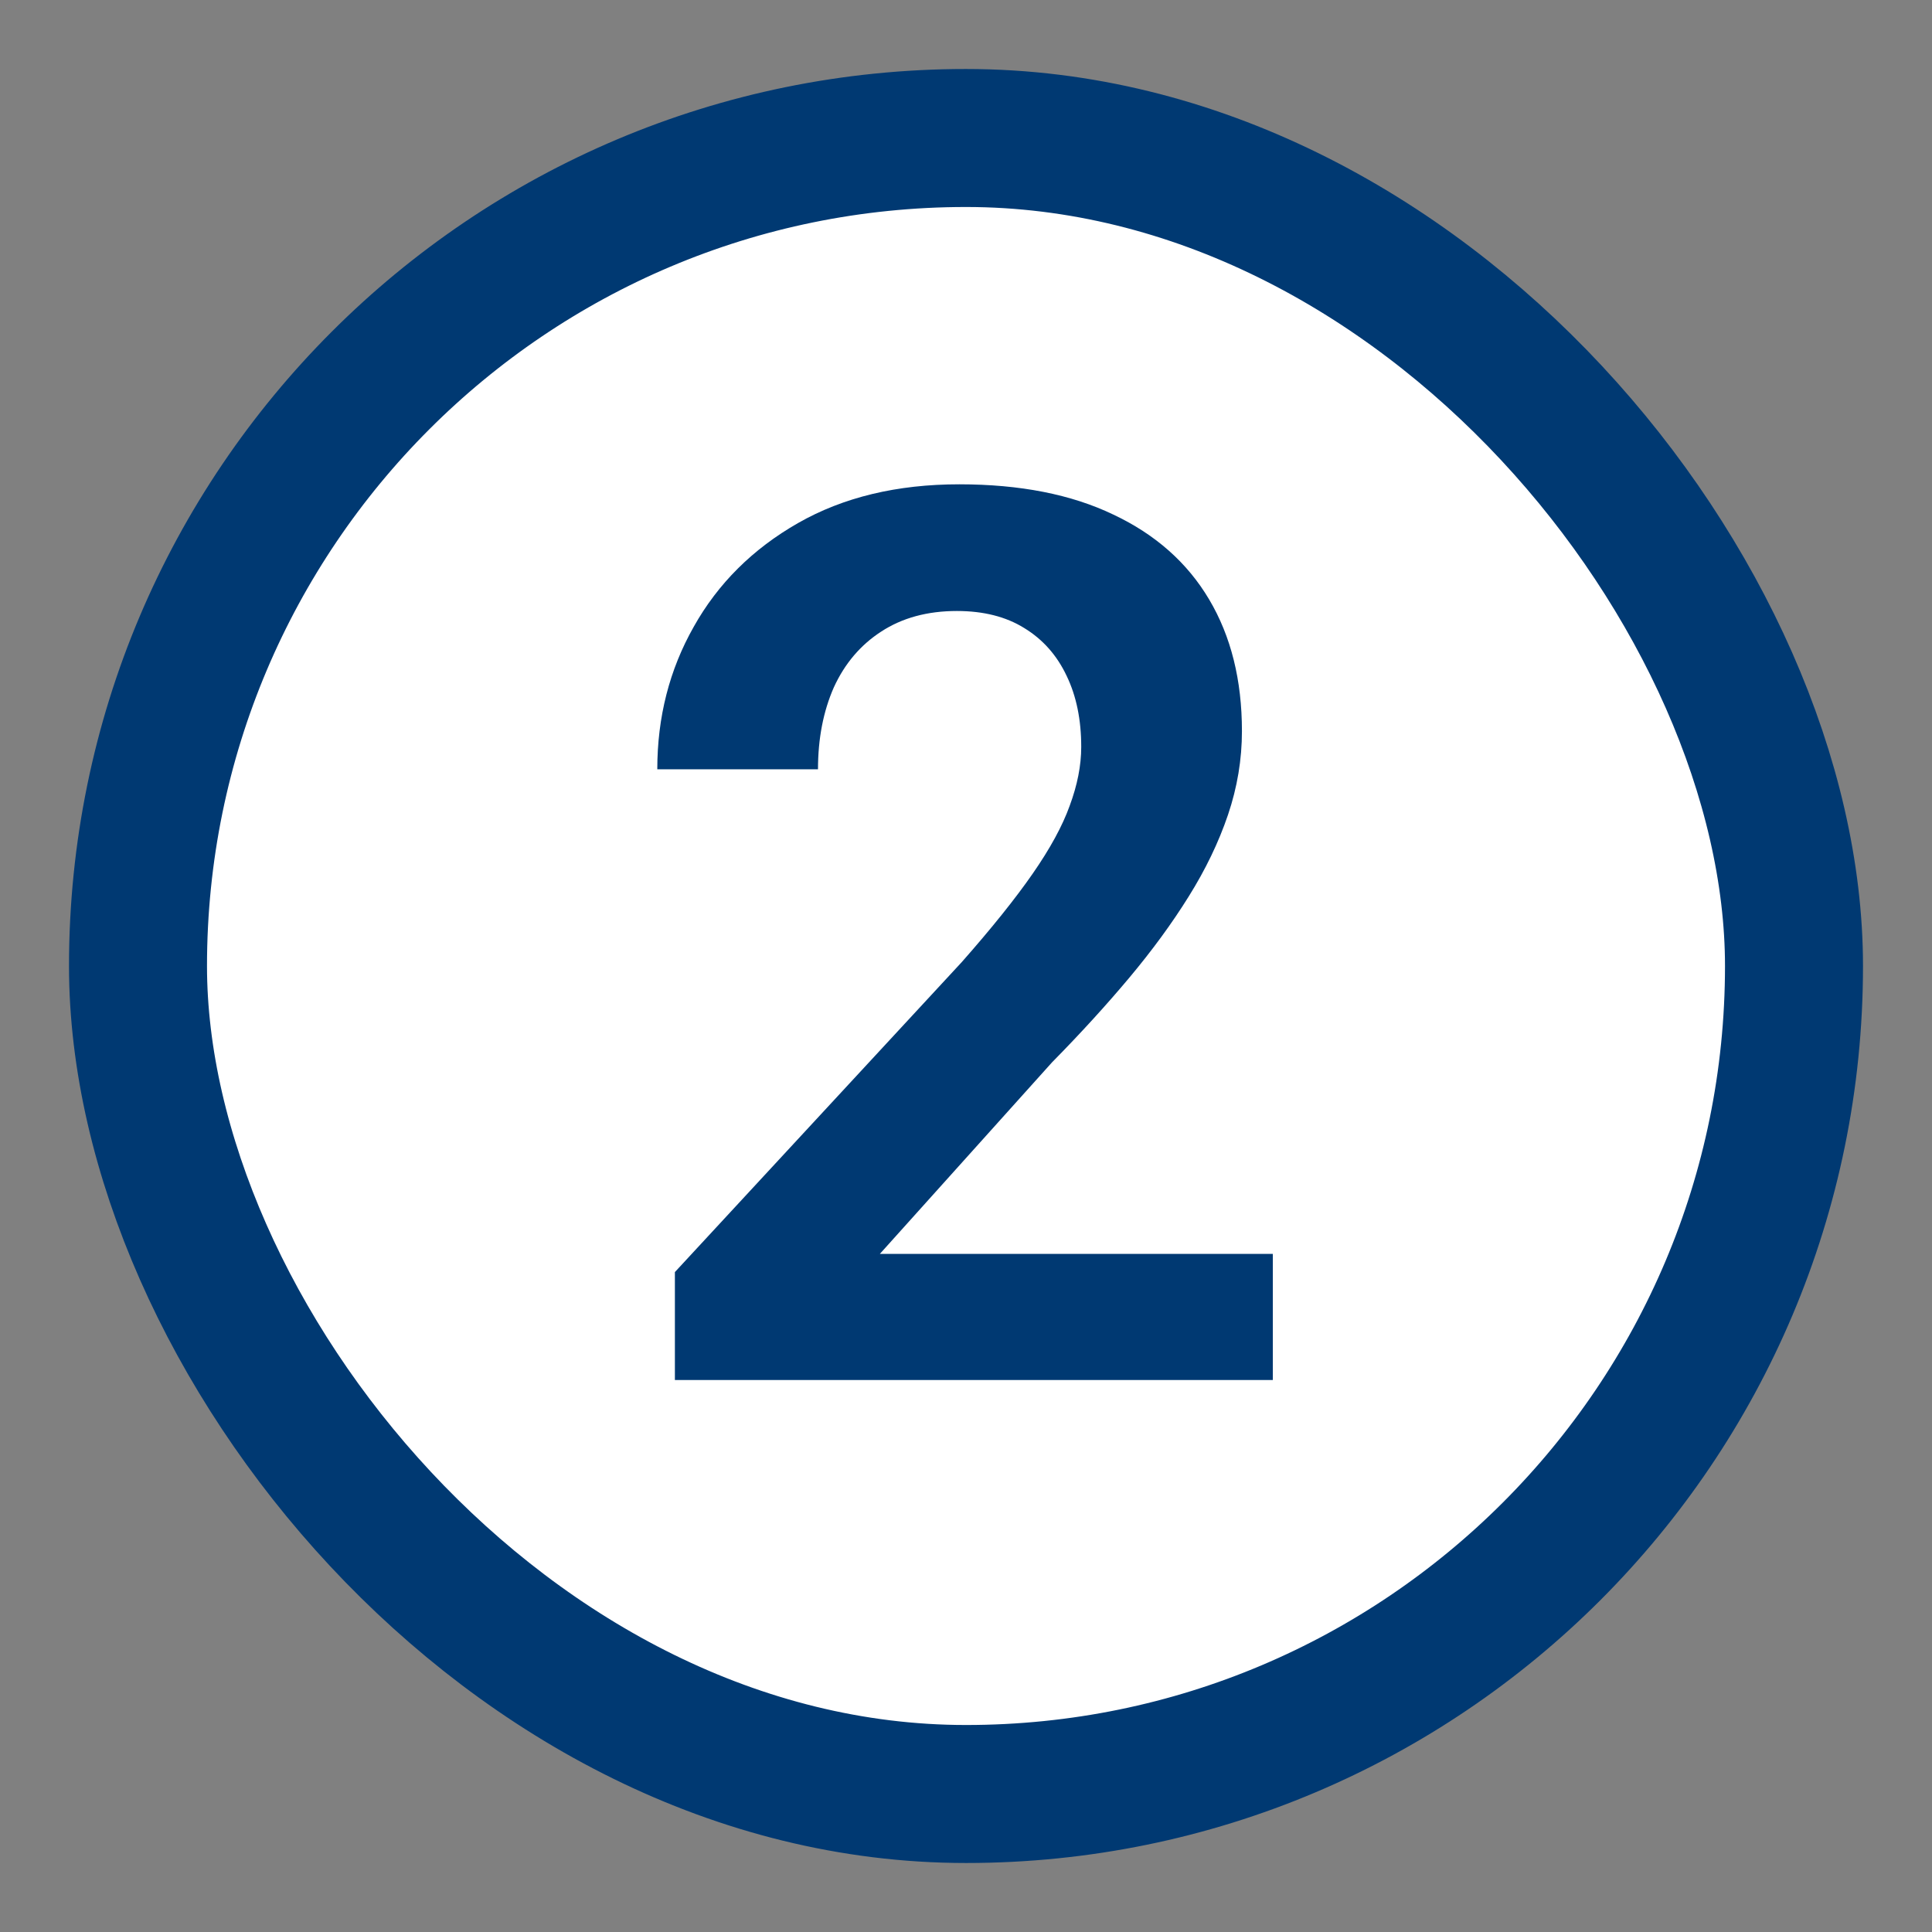
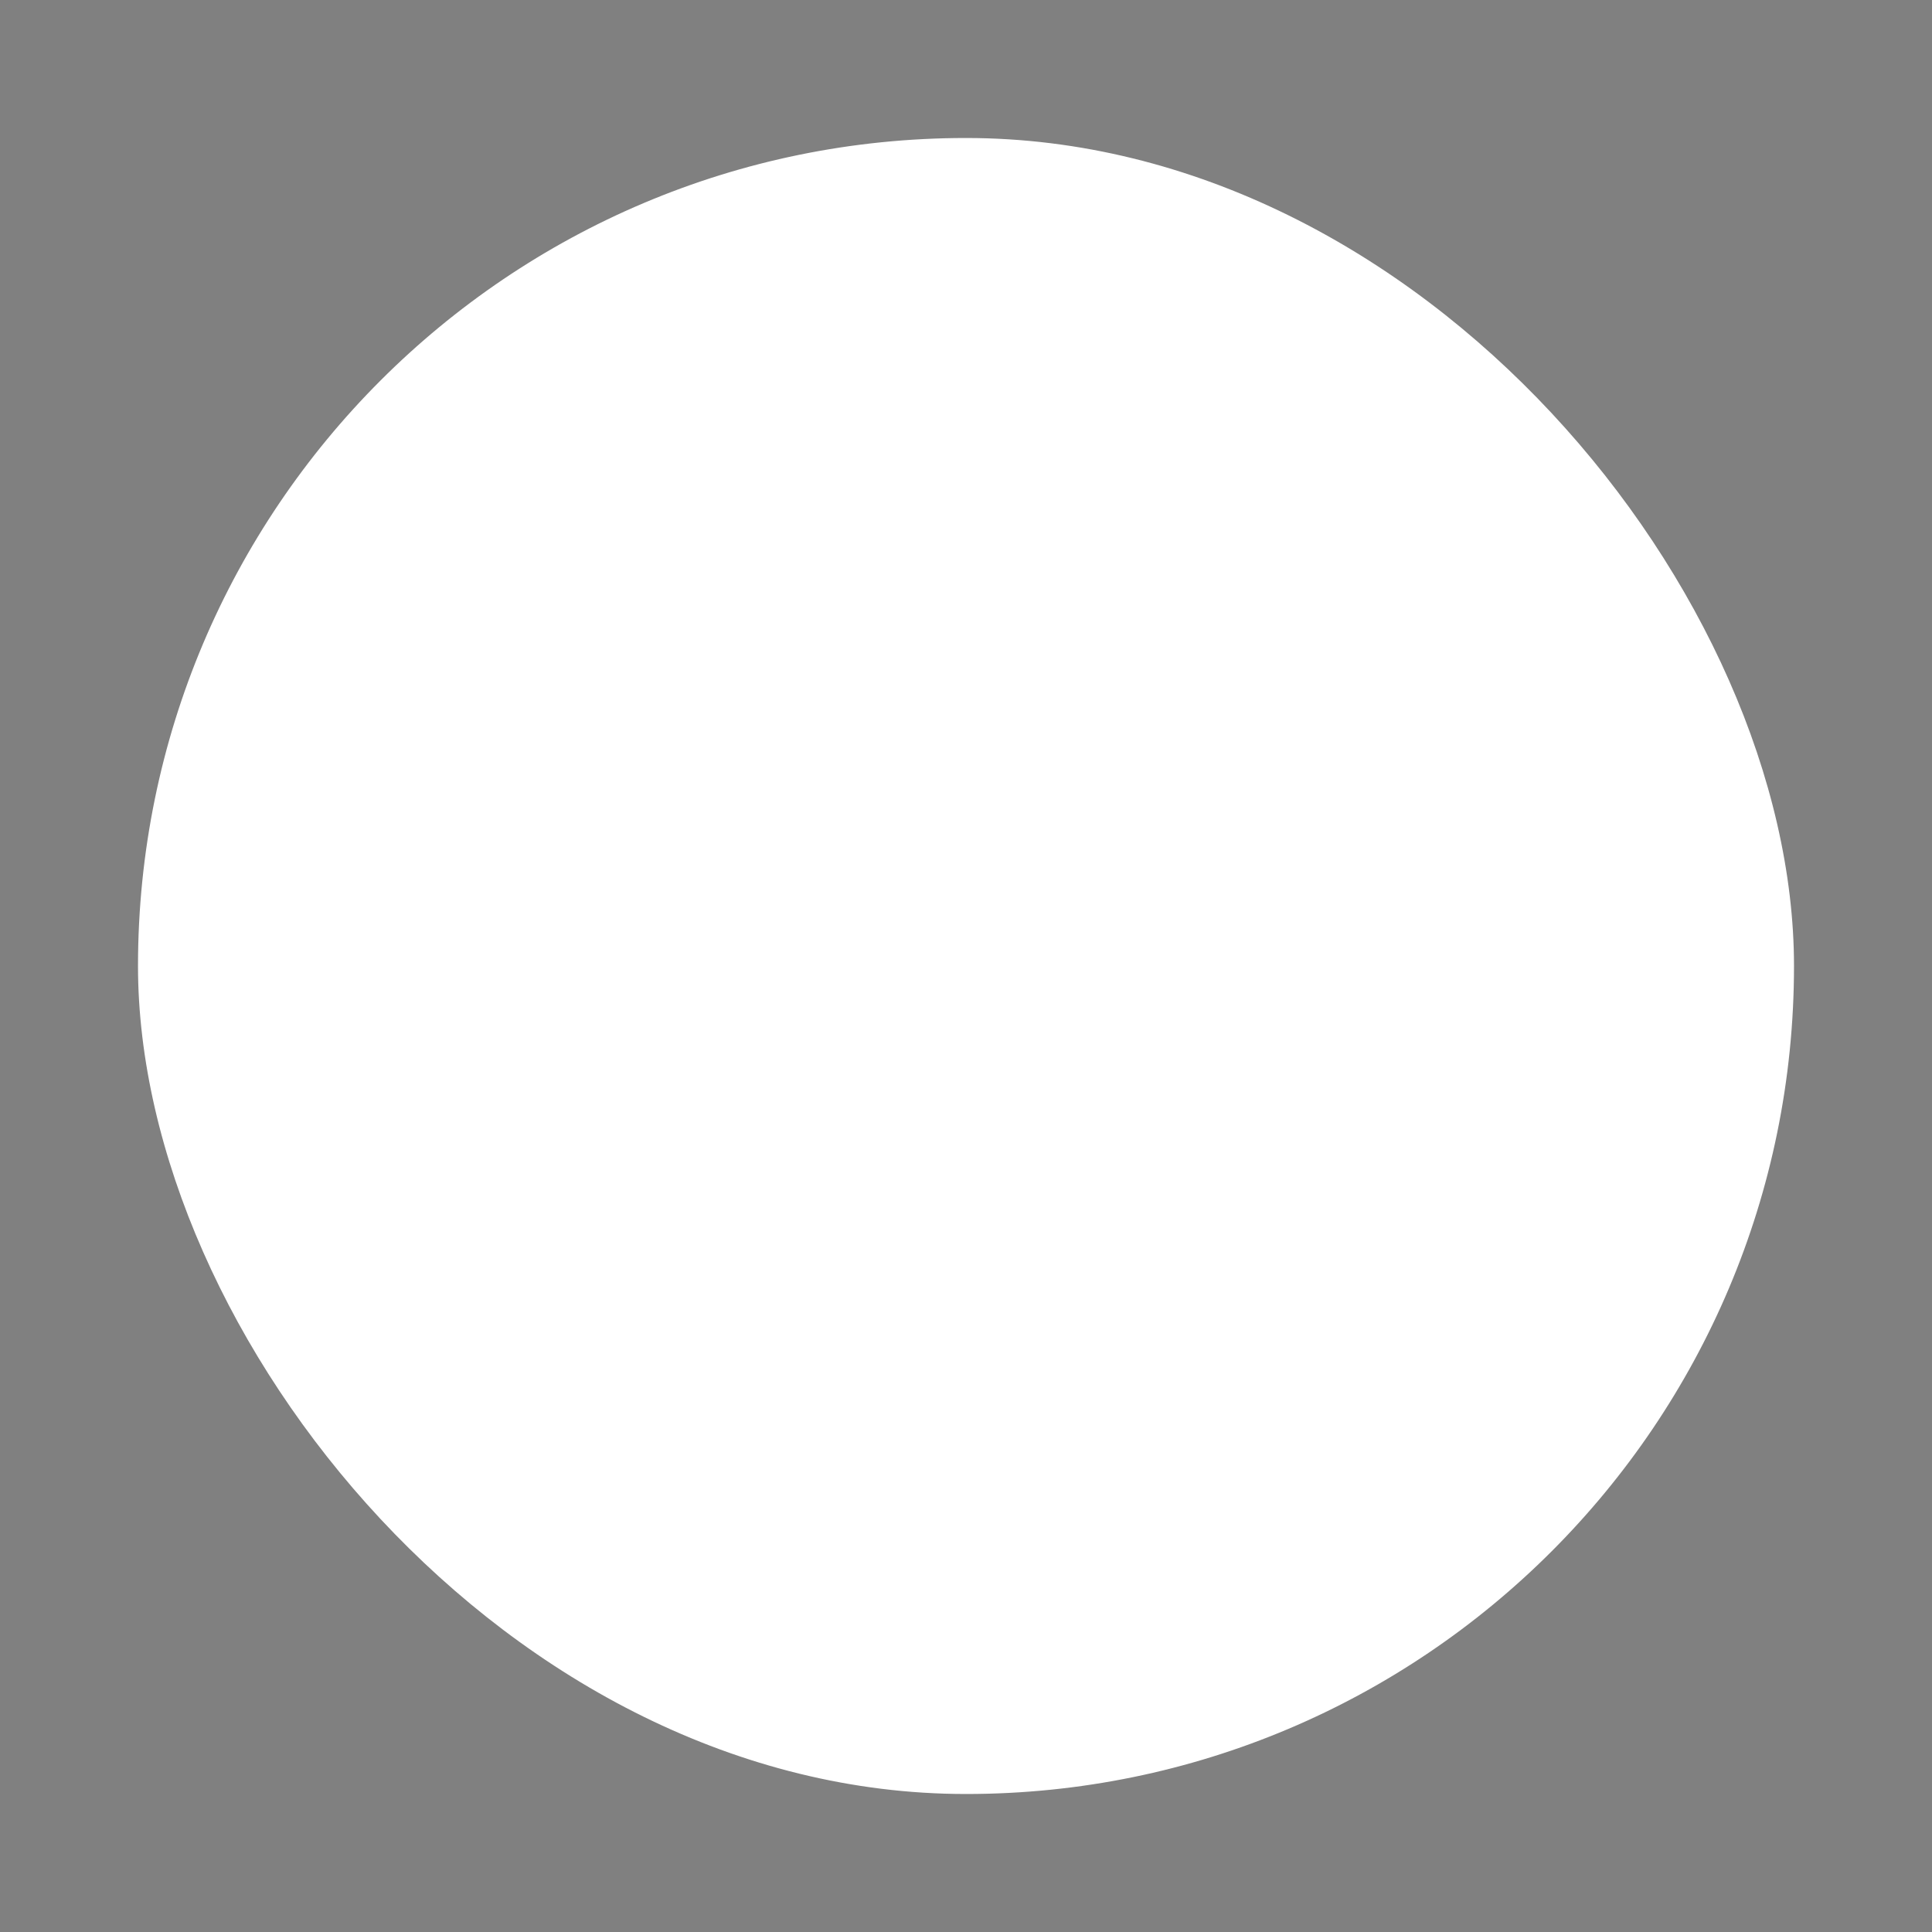
<svg xmlns="http://www.w3.org/2000/svg" width="28" height="28" viewBox="0 0 28 28" fill="none">
  <rect x="0" y="0" width="28" height="28" fill="#808080" stroke="none" />
  <rect x="2" y="2" width="24" height="24" rx="12" fill="white" />
-   <rect x="2" y="2" width="24" height="24" rx="12" stroke="#003972" stroke-width="2" />
-   <path d="M18.447 18.172V20H9.781V18.436L13.938 13.944C14.372 13.452 14.715 13.024 14.967 12.661C15.219 12.298 15.398 11.97 15.503 11.677C15.614 11.378 15.67 11.094 15.67 10.824C15.67 10.432 15.6 10.089 15.459 9.796C15.318 9.497 15.113 9.266 14.844 9.102C14.58 8.938 14.255 8.855 13.868 8.855C13.44 8.855 13.074 8.955 12.77 9.154C12.471 9.348 12.242 9.617 12.084 9.963C11.932 10.309 11.855 10.704 11.855 11.149H9.526C9.526 10.394 9.702 9.705 10.054 9.084C10.405 8.457 10.909 7.956 11.565 7.581C12.222 7.206 13.001 7.019 13.903 7.019C14.782 7.019 15.526 7.165 16.136 7.458C16.745 7.745 17.208 8.155 17.524 8.688C17.841 9.222 17.999 9.857 17.999 10.596C17.999 11.006 17.932 11.41 17.797 11.809C17.662 12.207 17.472 12.602 17.226 12.995C16.985 13.382 16.698 13.774 16.364 14.173C16.03 14.571 15.658 14.979 15.248 15.395L12.752 18.172H18.447Z" fill="#003972" />
</svg>